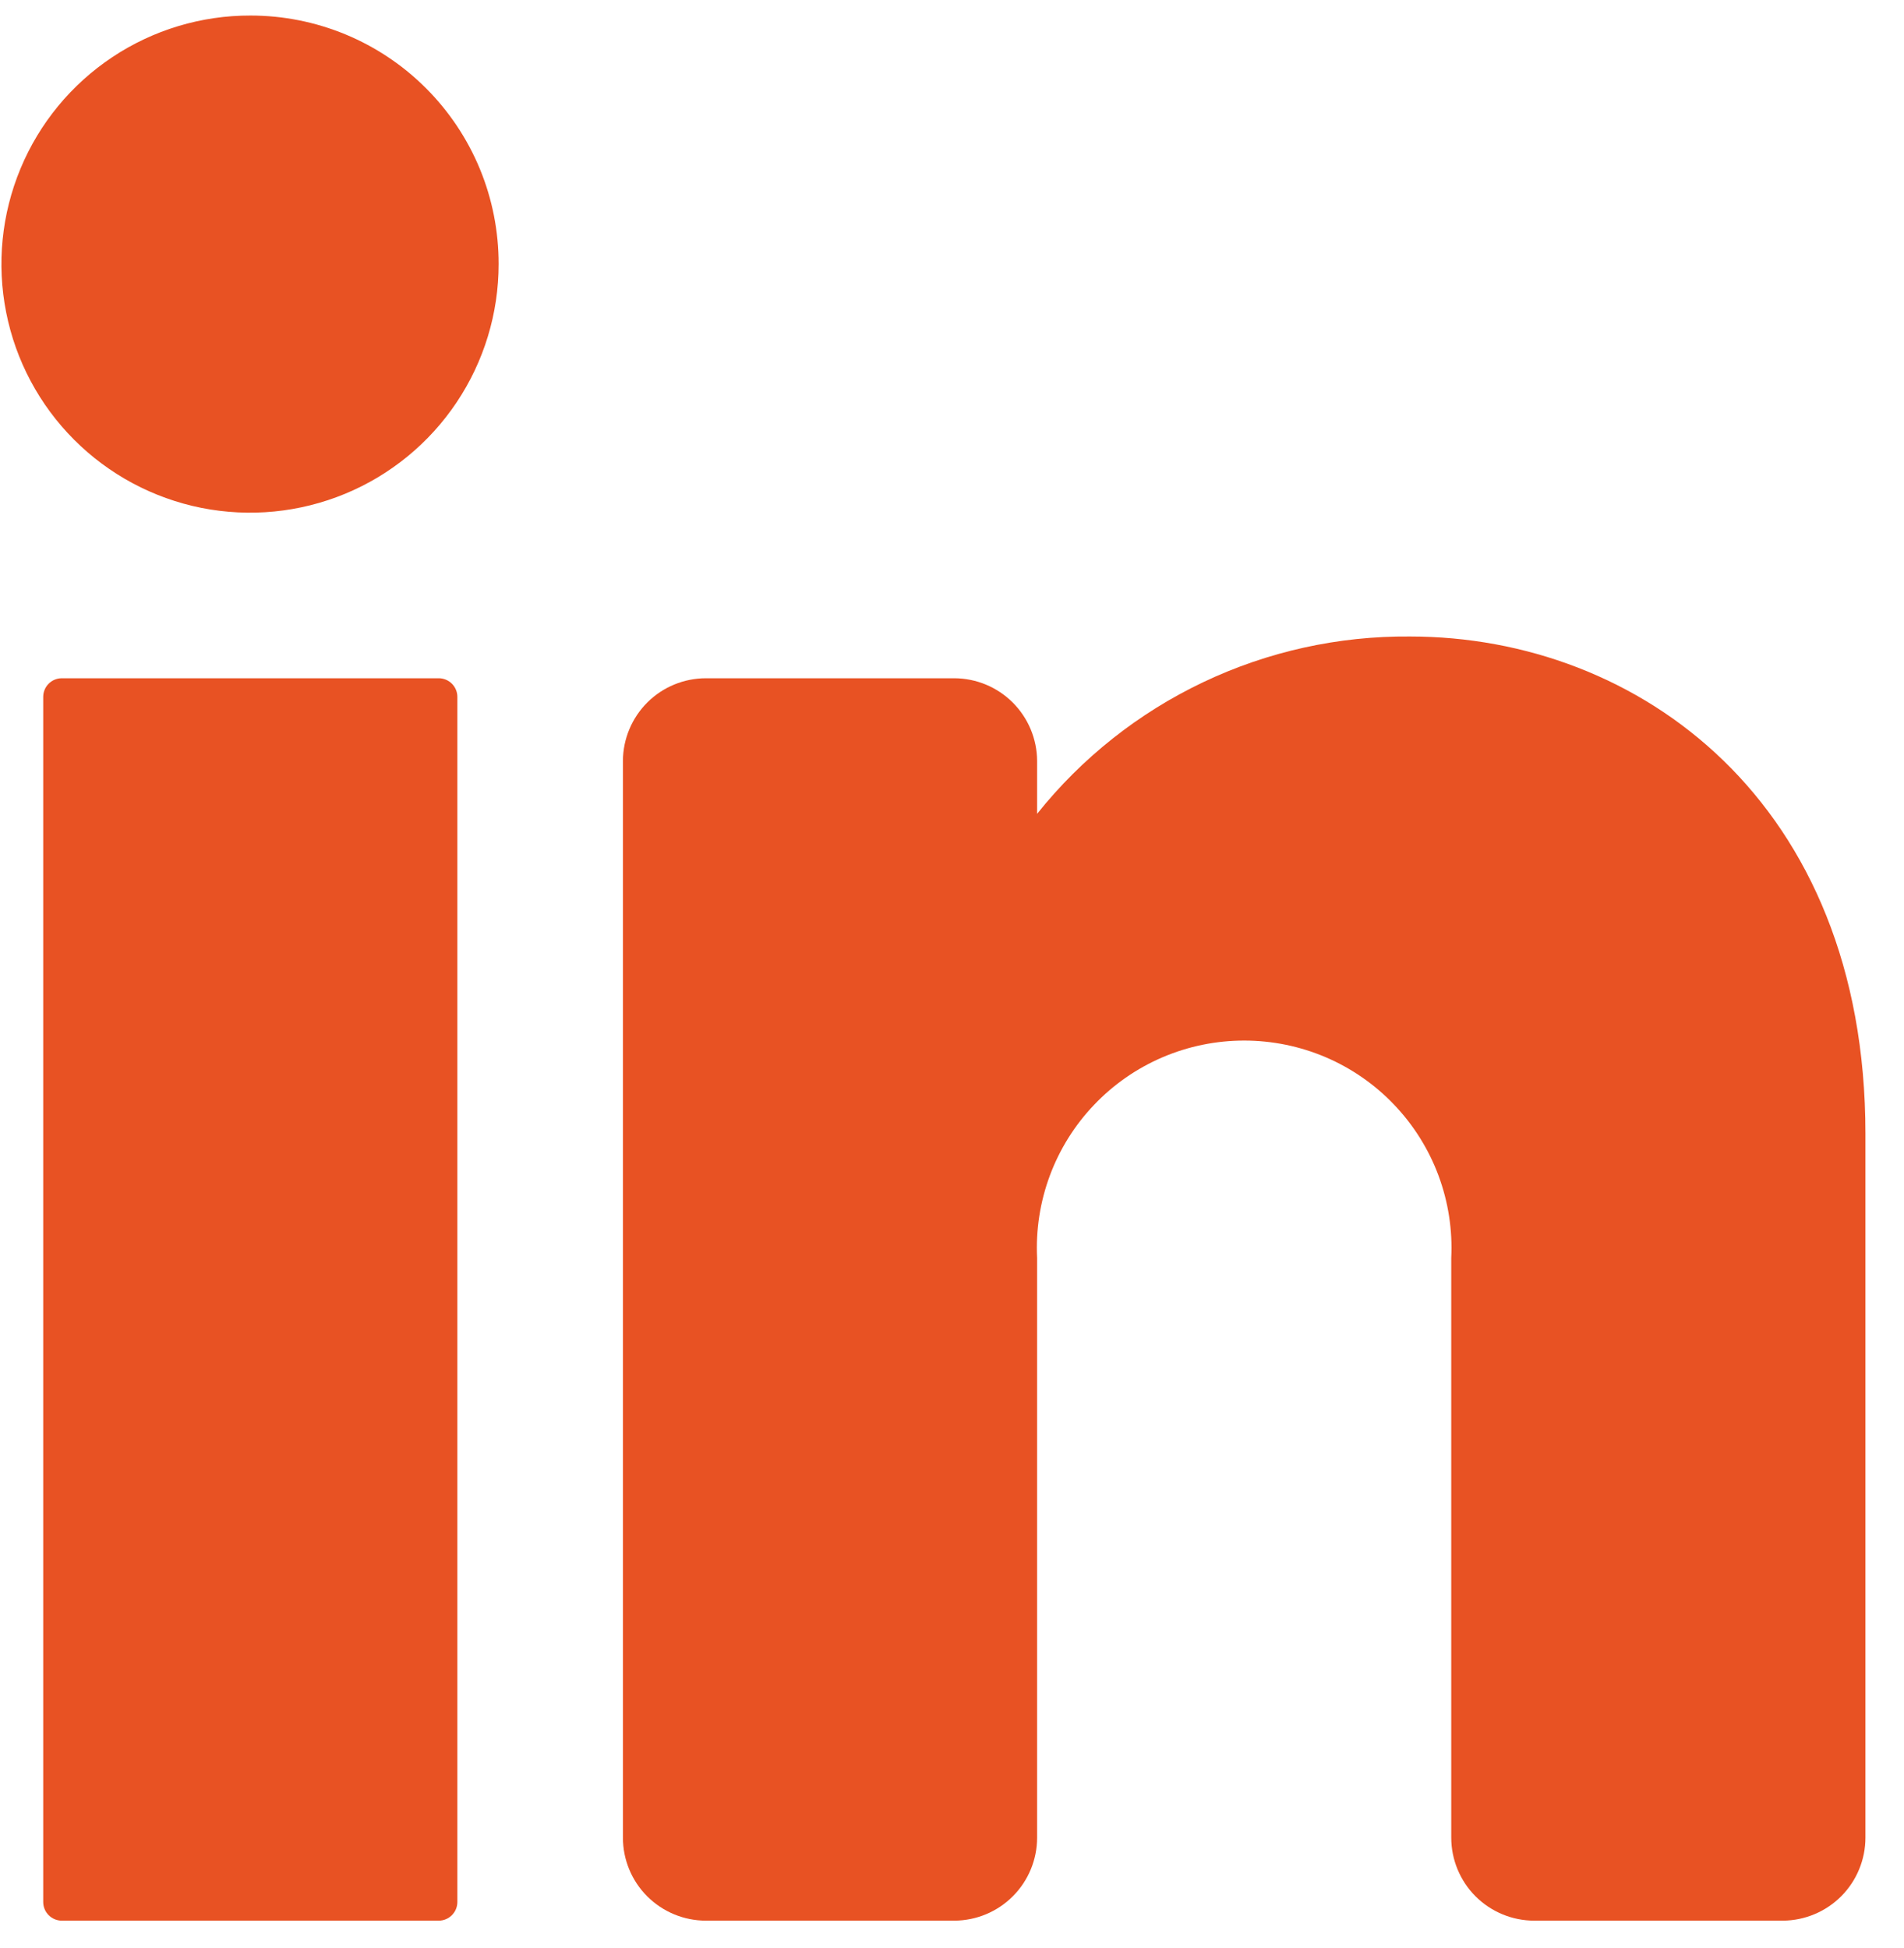
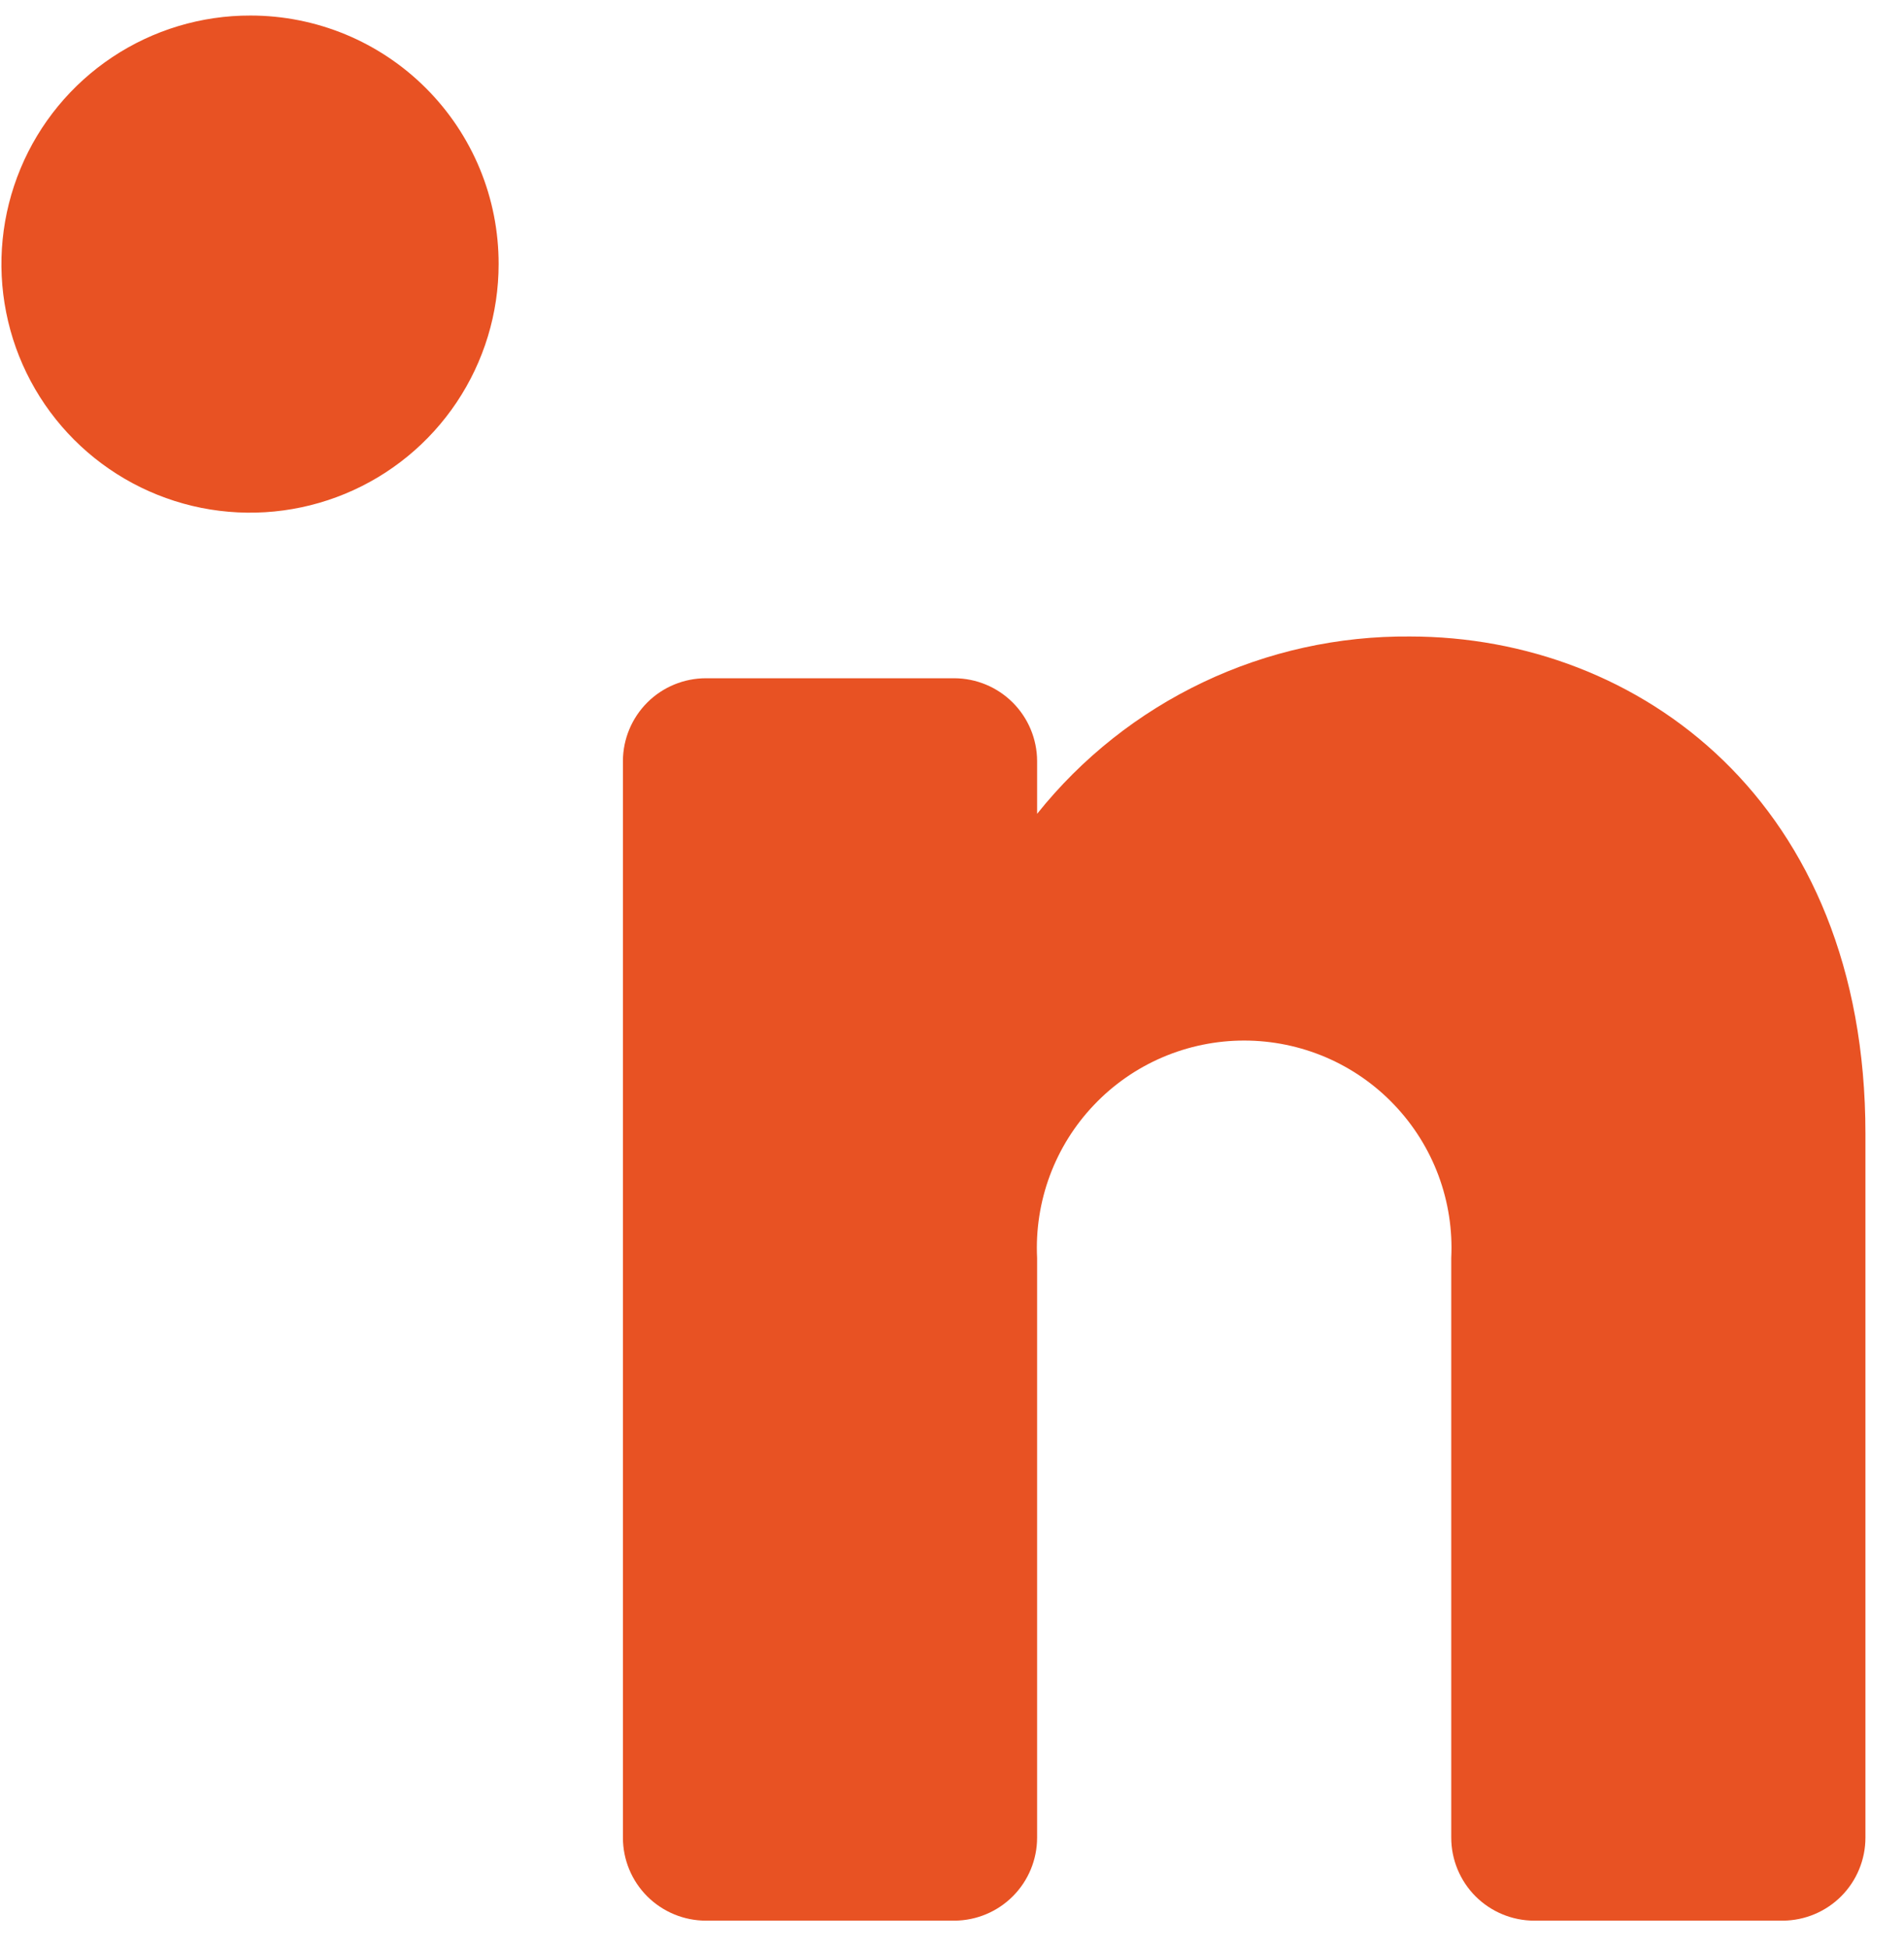
<svg xmlns="http://www.w3.org/2000/svg" width="43" height="44" viewBox="0 0 43 44" fill="none">
  <path d="M5.658 0.351C4.547 0.348 3.46 0.676 2.536 1.291C1.611 1.907 0.889 2.783 0.463 3.809C0.036 4.835 -0.077 5.964 0.139 7.054C0.354 8.143 0.888 9.145 1.673 9.931C2.457 10.717 3.458 11.253 4.547 11.471C5.637 11.688 6.766 11.578 7.793 11.153C8.819 10.729 9.697 10.009 10.314 9.085C10.931 8.162 11.261 7.076 11.261 5.965C11.262 5.228 11.119 4.498 10.838 3.817C10.557 3.136 10.144 2.517 9.624 1.996C9.103 1.474 8.485 1.06 7.805 0.778C7.124 0.496 6.394 0.351 5.658 0.351Z" fill="#E85223" />
-   <path d="M9.908 15.319H1.397C1.164 15.319 0.976 15.507 0.976 15.74V42.958C0.976 43.191 1.164 43.38 1.397 43.38H9.908C10.14 43.38 10.329 43.191 10.329 42.958V15.74C10.329 15.507 10.14 15.319 9.908 15.319Z" fill="#E85223" />
  <path d="M31.843 14.376C30.228 14.362 28.63 14.715 27.171 15.409C25.712 16.103 24.43 17.119 23.422 18.381V17.183C23.419 16.69 23.221 16.217 22.872 15.868C22.523 15.519 22.051 15.322 21.557 15.319H15.943C15.448 15.319 14.972 15.515 14.621 15.864C14.27 16.214 14.071 16.688 14.068 17.183V41.505C14.068 42.002 14.265 42.479 14.617 42.831C14.969 43.182 15.446 43.38 15.943 43.38H21.557C22.053 43.377 22.527 43.178 22.876 42.827C23.226 42.475 23.422 42 23.422 41.505V28.412C23.391 27.779 23.489 27.146 23.71 26.551C23.931 25.957 24.27 25.414 24.708 24.955C25.145 24.495 25.671 24.13 26.254 23.88C26.837 23.631 27.464 23.502 28.098 23.502C28.732 23.502 29.36 23.631 29.943 23.88C30.526 24.13 31.052 24.495 31.489 24.955C31.926 25.414 32.266 25.957 32.487 26.551C32.708 27.146 32.806 27.779 32.775 28.412V41.505C32.775 42.002 32.973 42.479 33.324 42.831C33.676 43.182 34.153 43.38 34.65 43.38H40.265C40.76 43.377 41.234 43.178 41.584 42.827C41.933 42.475 42.129 42 42.129 41.505V25.605C42.129 18.104 37.003 14.376 31.843 14.376Z" fill="#E85223" />
</svg>